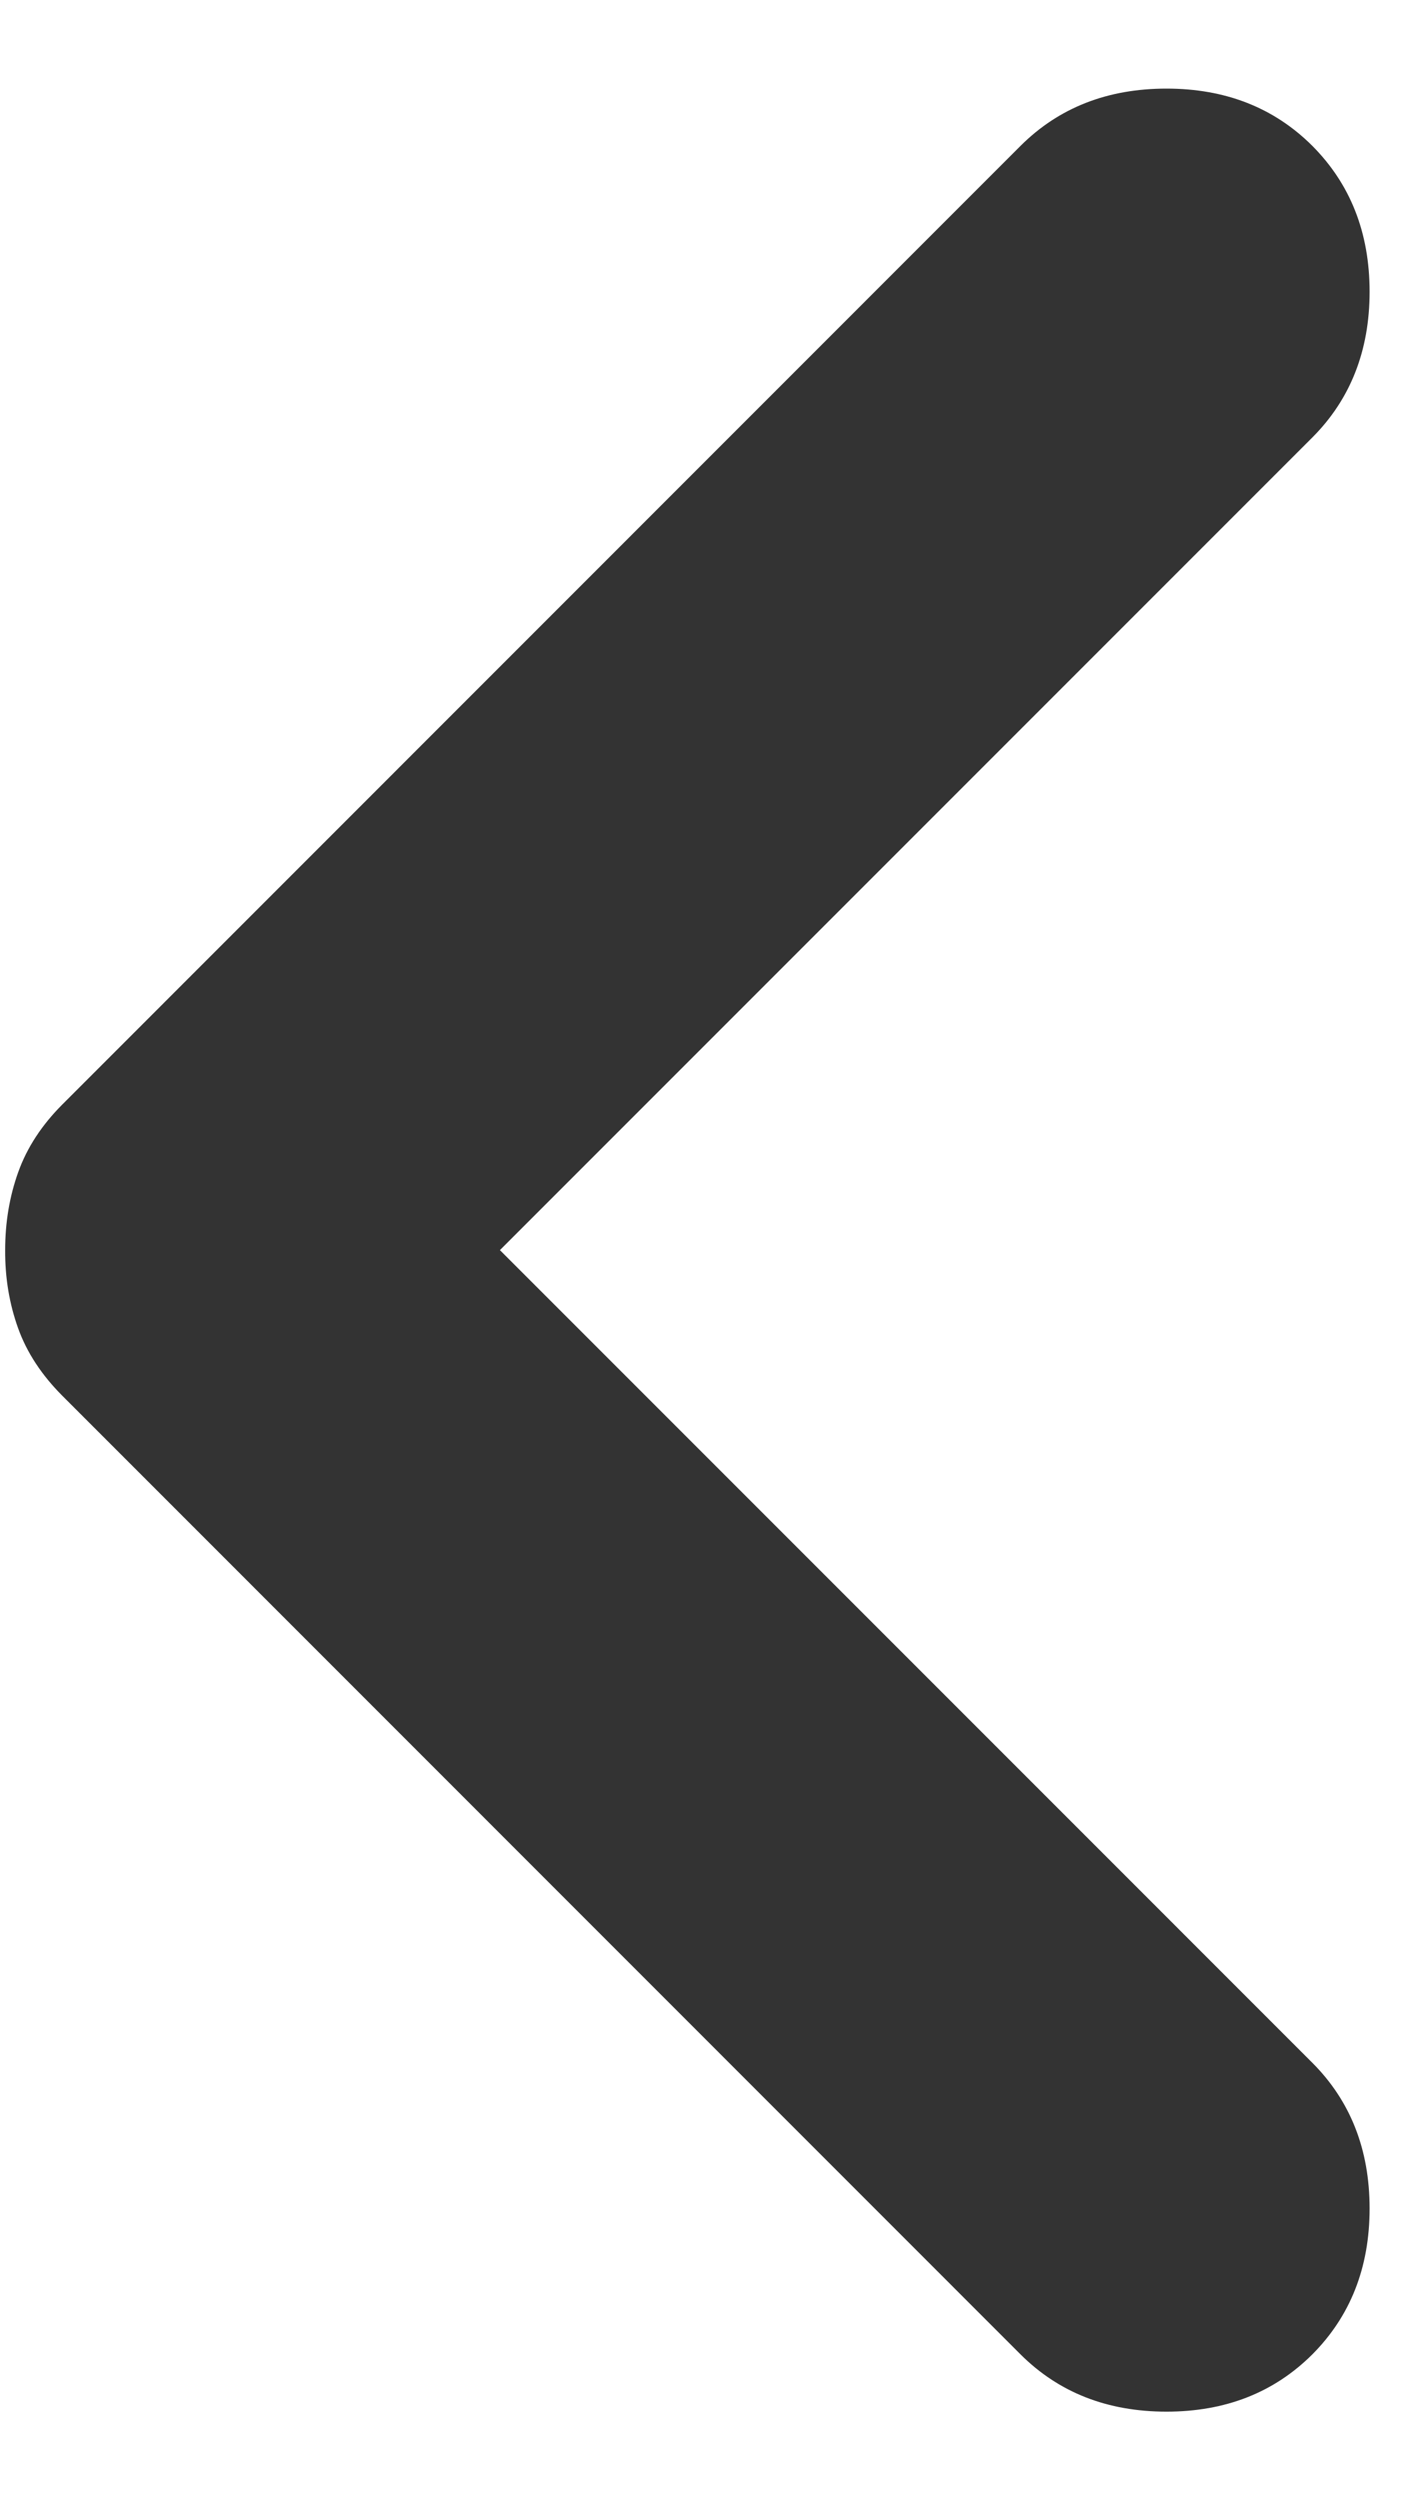
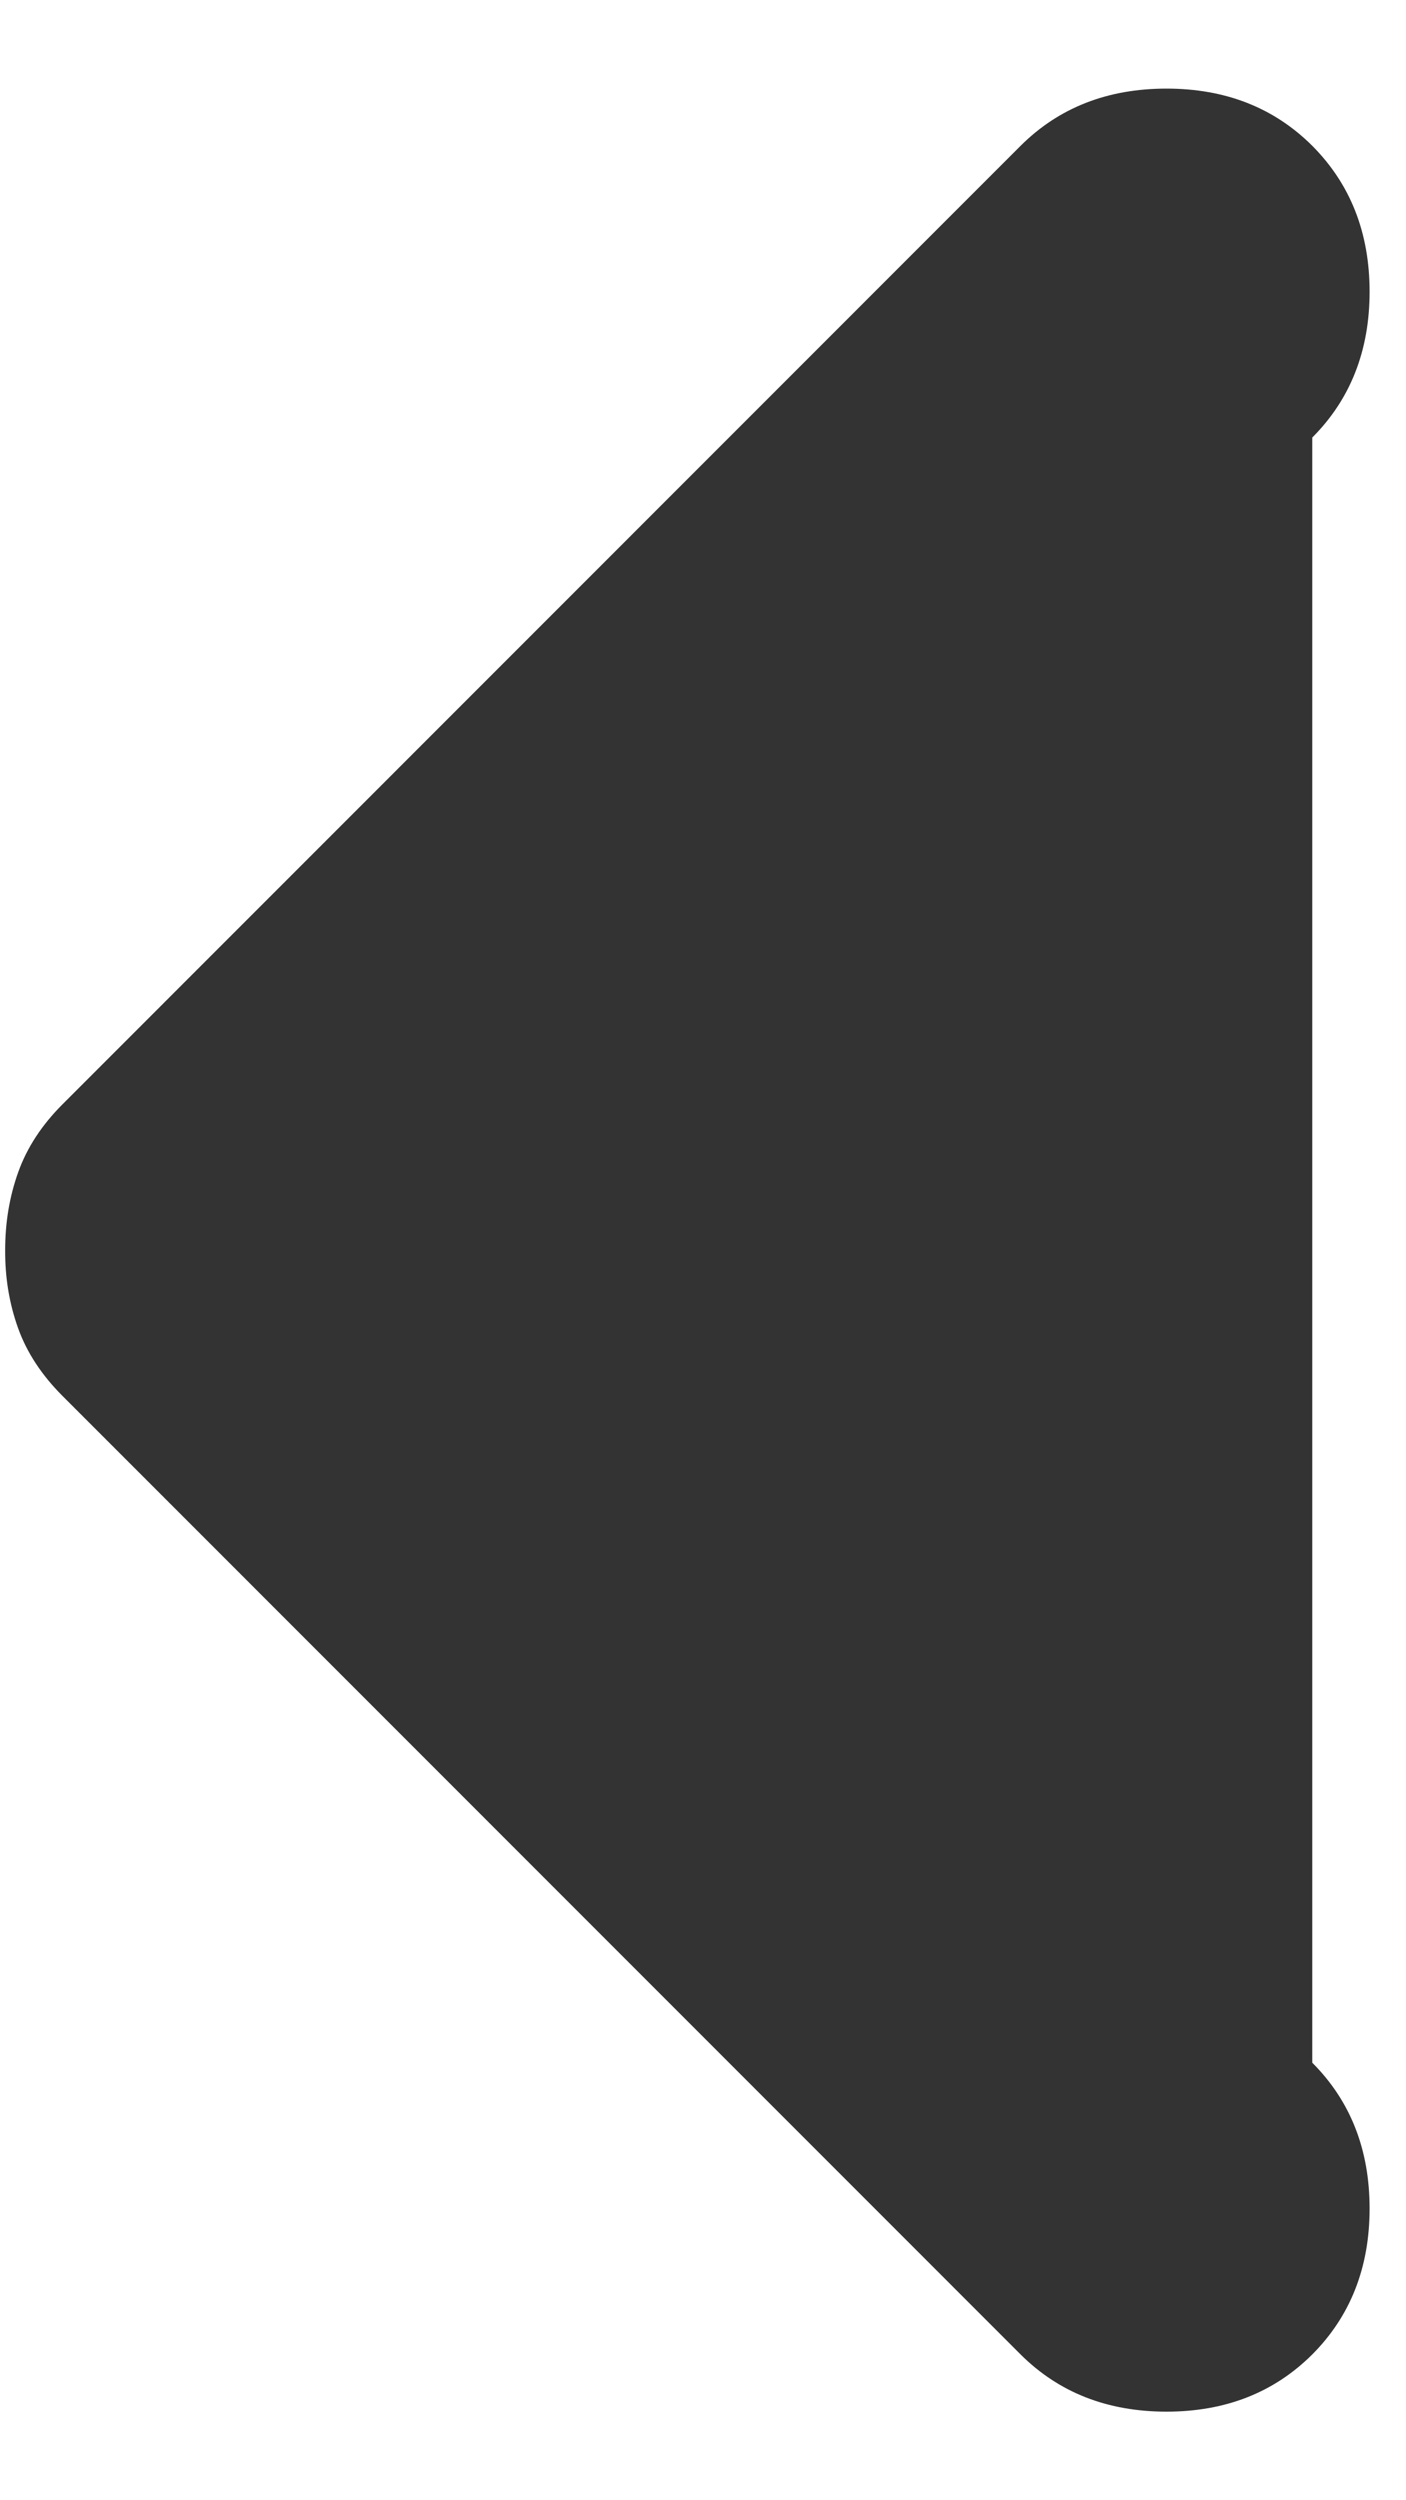
<svg xmlns="http://www.w3.org/2000/svg" width="9" height="16" viewBox="0 0 9 16" fill="none">
-   <path d="M8.4 0.933C8.644 1.178 8.767 1.489 8.767 1.867C8.767 2.244 8.644 2.556 8.4 2.8L3.2 8L8.4 13.2C8.644 13.444 8.767 13.755 8.767 14.133C8.767 14.511 8.644 14.822 8.4 15.067C8.155 15.311 7.844 15.433 7.467 15.433C7.089 15.433 6.778 15.311 6.533 15.067L0.4 8.933C0.267 8.8 0.172 8.656 0.116 8.5C0.06 8.344 0.032 8.178 0.033 8C0.033 7.822 0.061 7.656 0.117 7.5C0.173 7.344 0.267 7.2 0.4 7.067L6.533 0.933C6.778 0.689 7.089 0.567 7.467 0.567C7.844 0.567 8.155 0.689 8.4 0.933Z" fill="#333333" />
+   <path d="M8.4 0.933C8.644 1.178 8.767 1.489 8.767 1.867C8.767 2.244 8.644 2.556 8.4 2.8L8.4 13.2C8.644 13.444 8.767 13.755 8.767 14.133C8.767 14.511 8.644 14.822 8.4 15.067C8.155 15.311 7.844 15.433 7.467 15.433C7.089 15.433 6.778 15.311 6.533 15.067L0.4 8.933C0.267 8.8 0.172 8.656 0.116 8.5C0.06 8.344 0.032 8.178 0.033 8C0.033 7.822 0.061 7.656 0.117 7.5C0.173 7.344 0.267 7.2 0.4 7.067L6.533 0.933C6.778 0.689 7.089 0.567 7.467 0.567C7.844 0.567 8.155 0.689 8.4 0.933Z" fill="#333333" />
</svg>